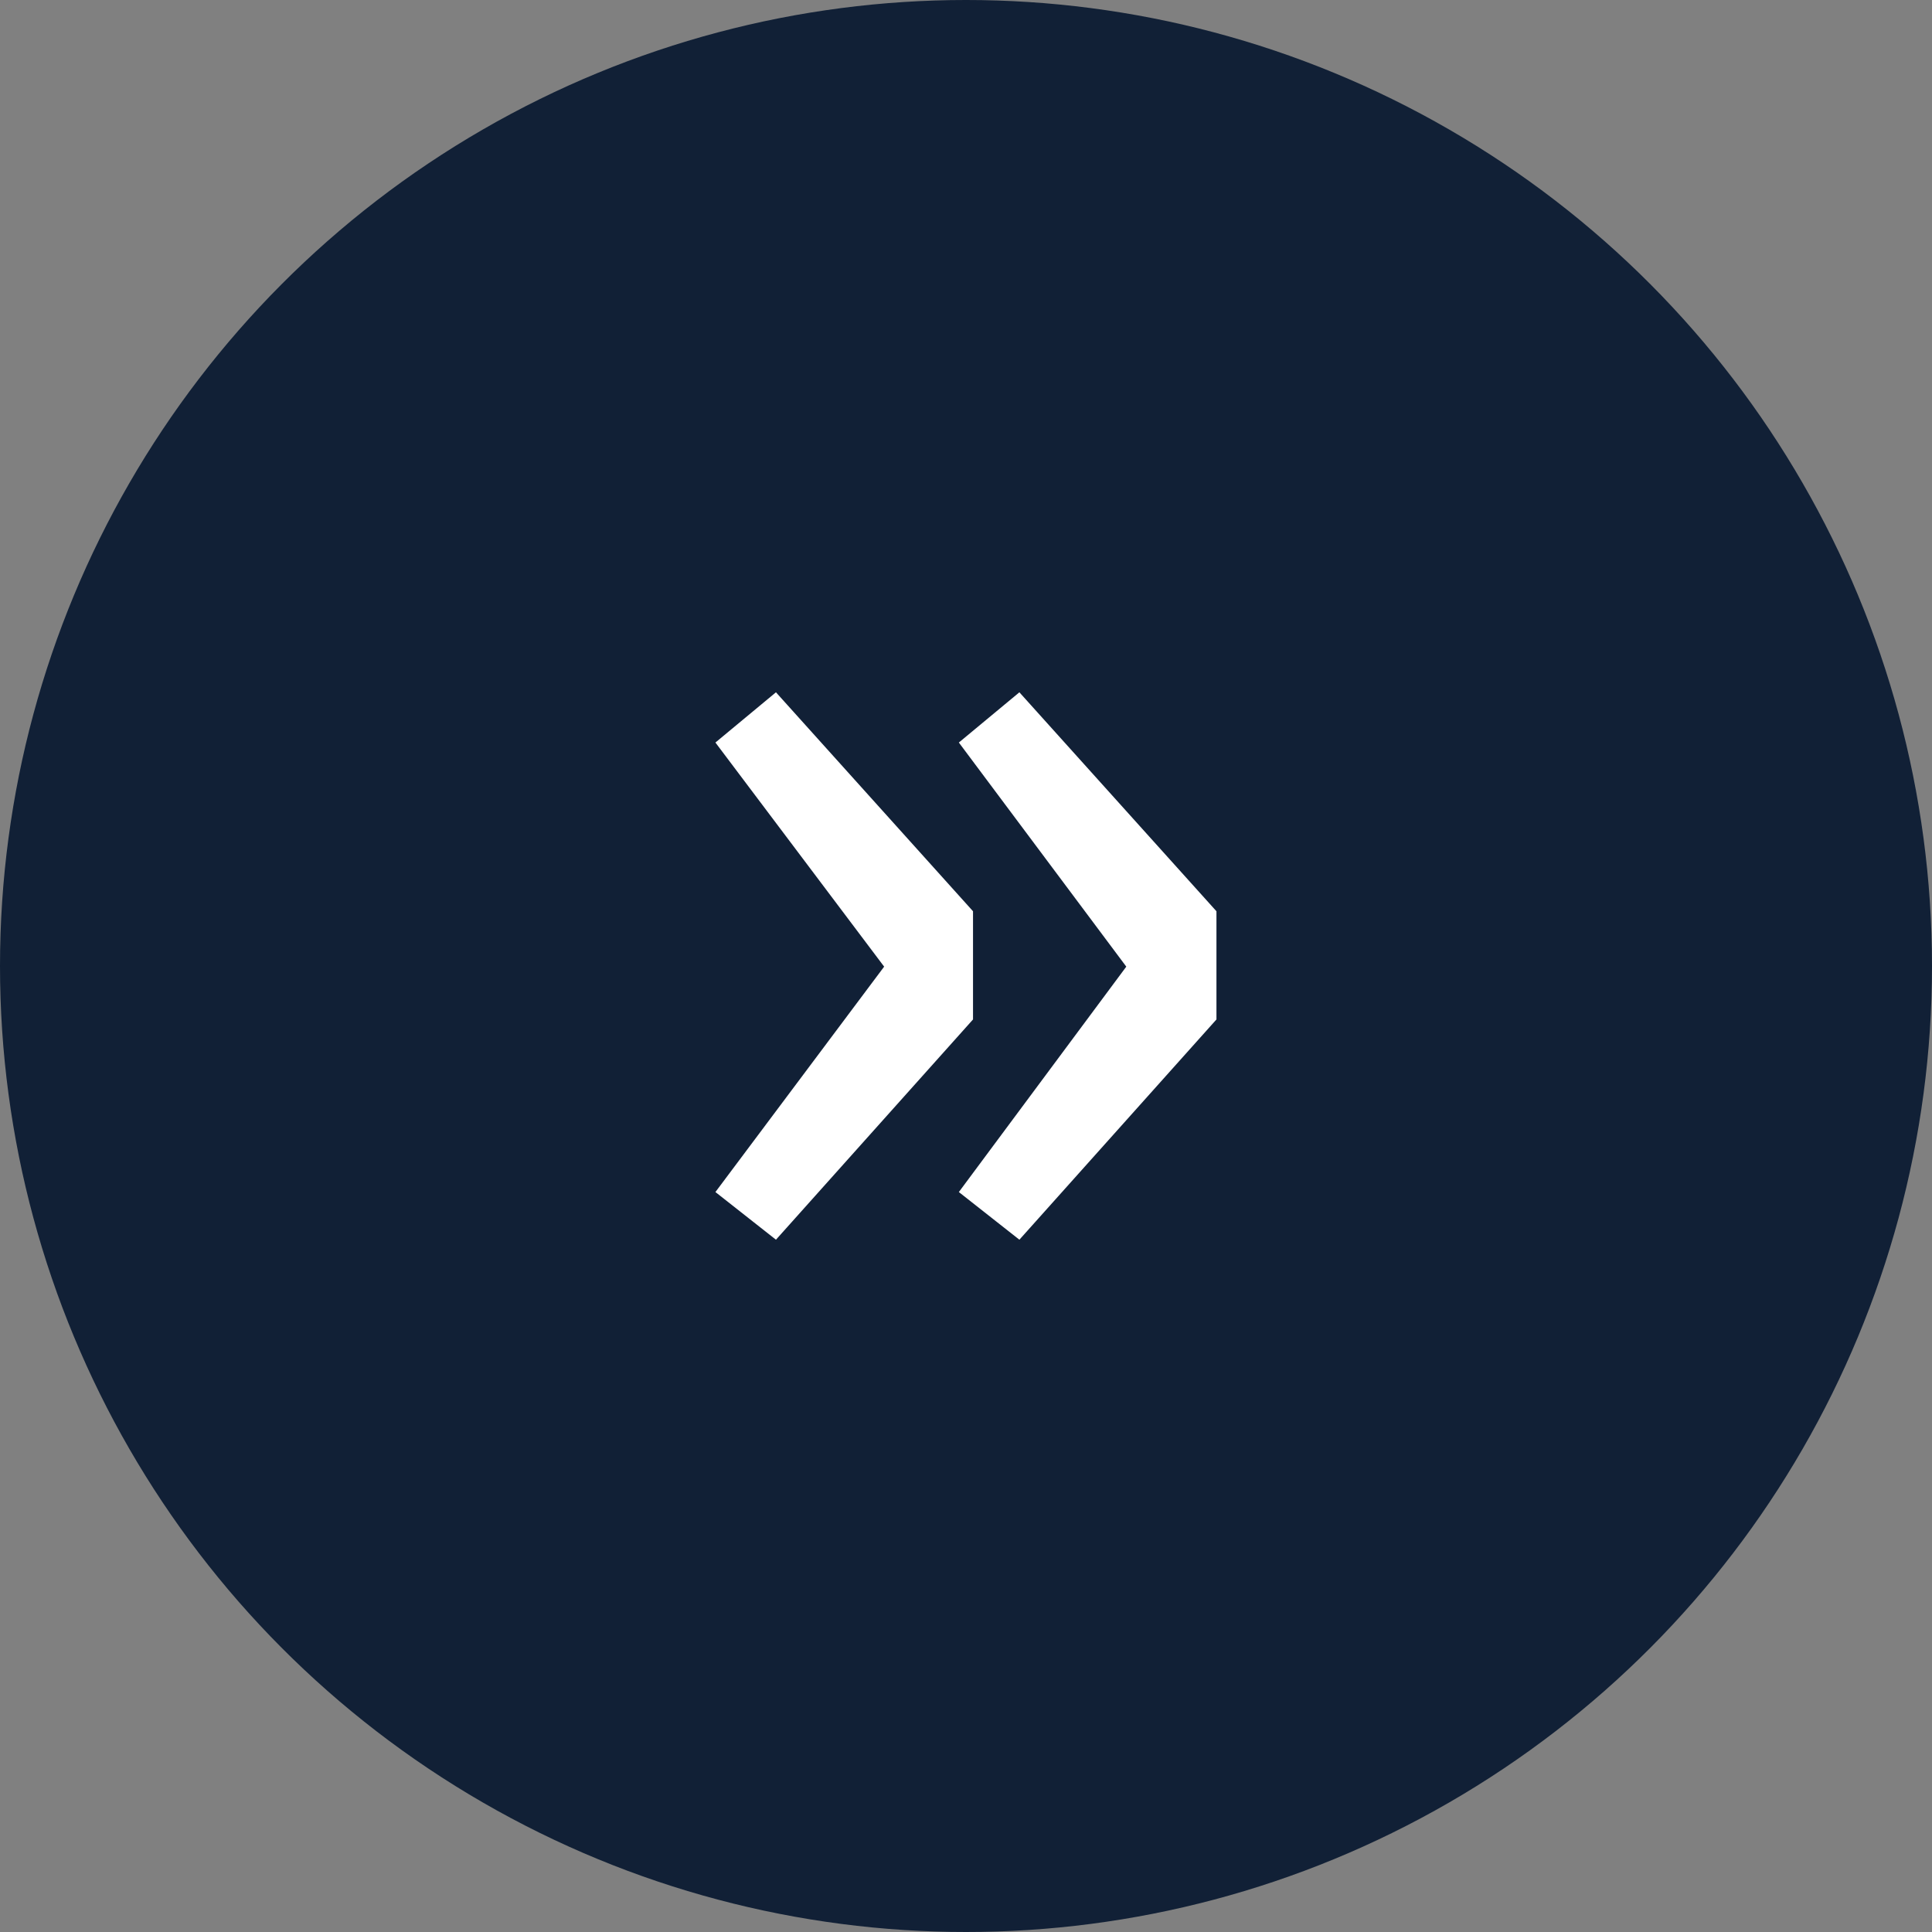
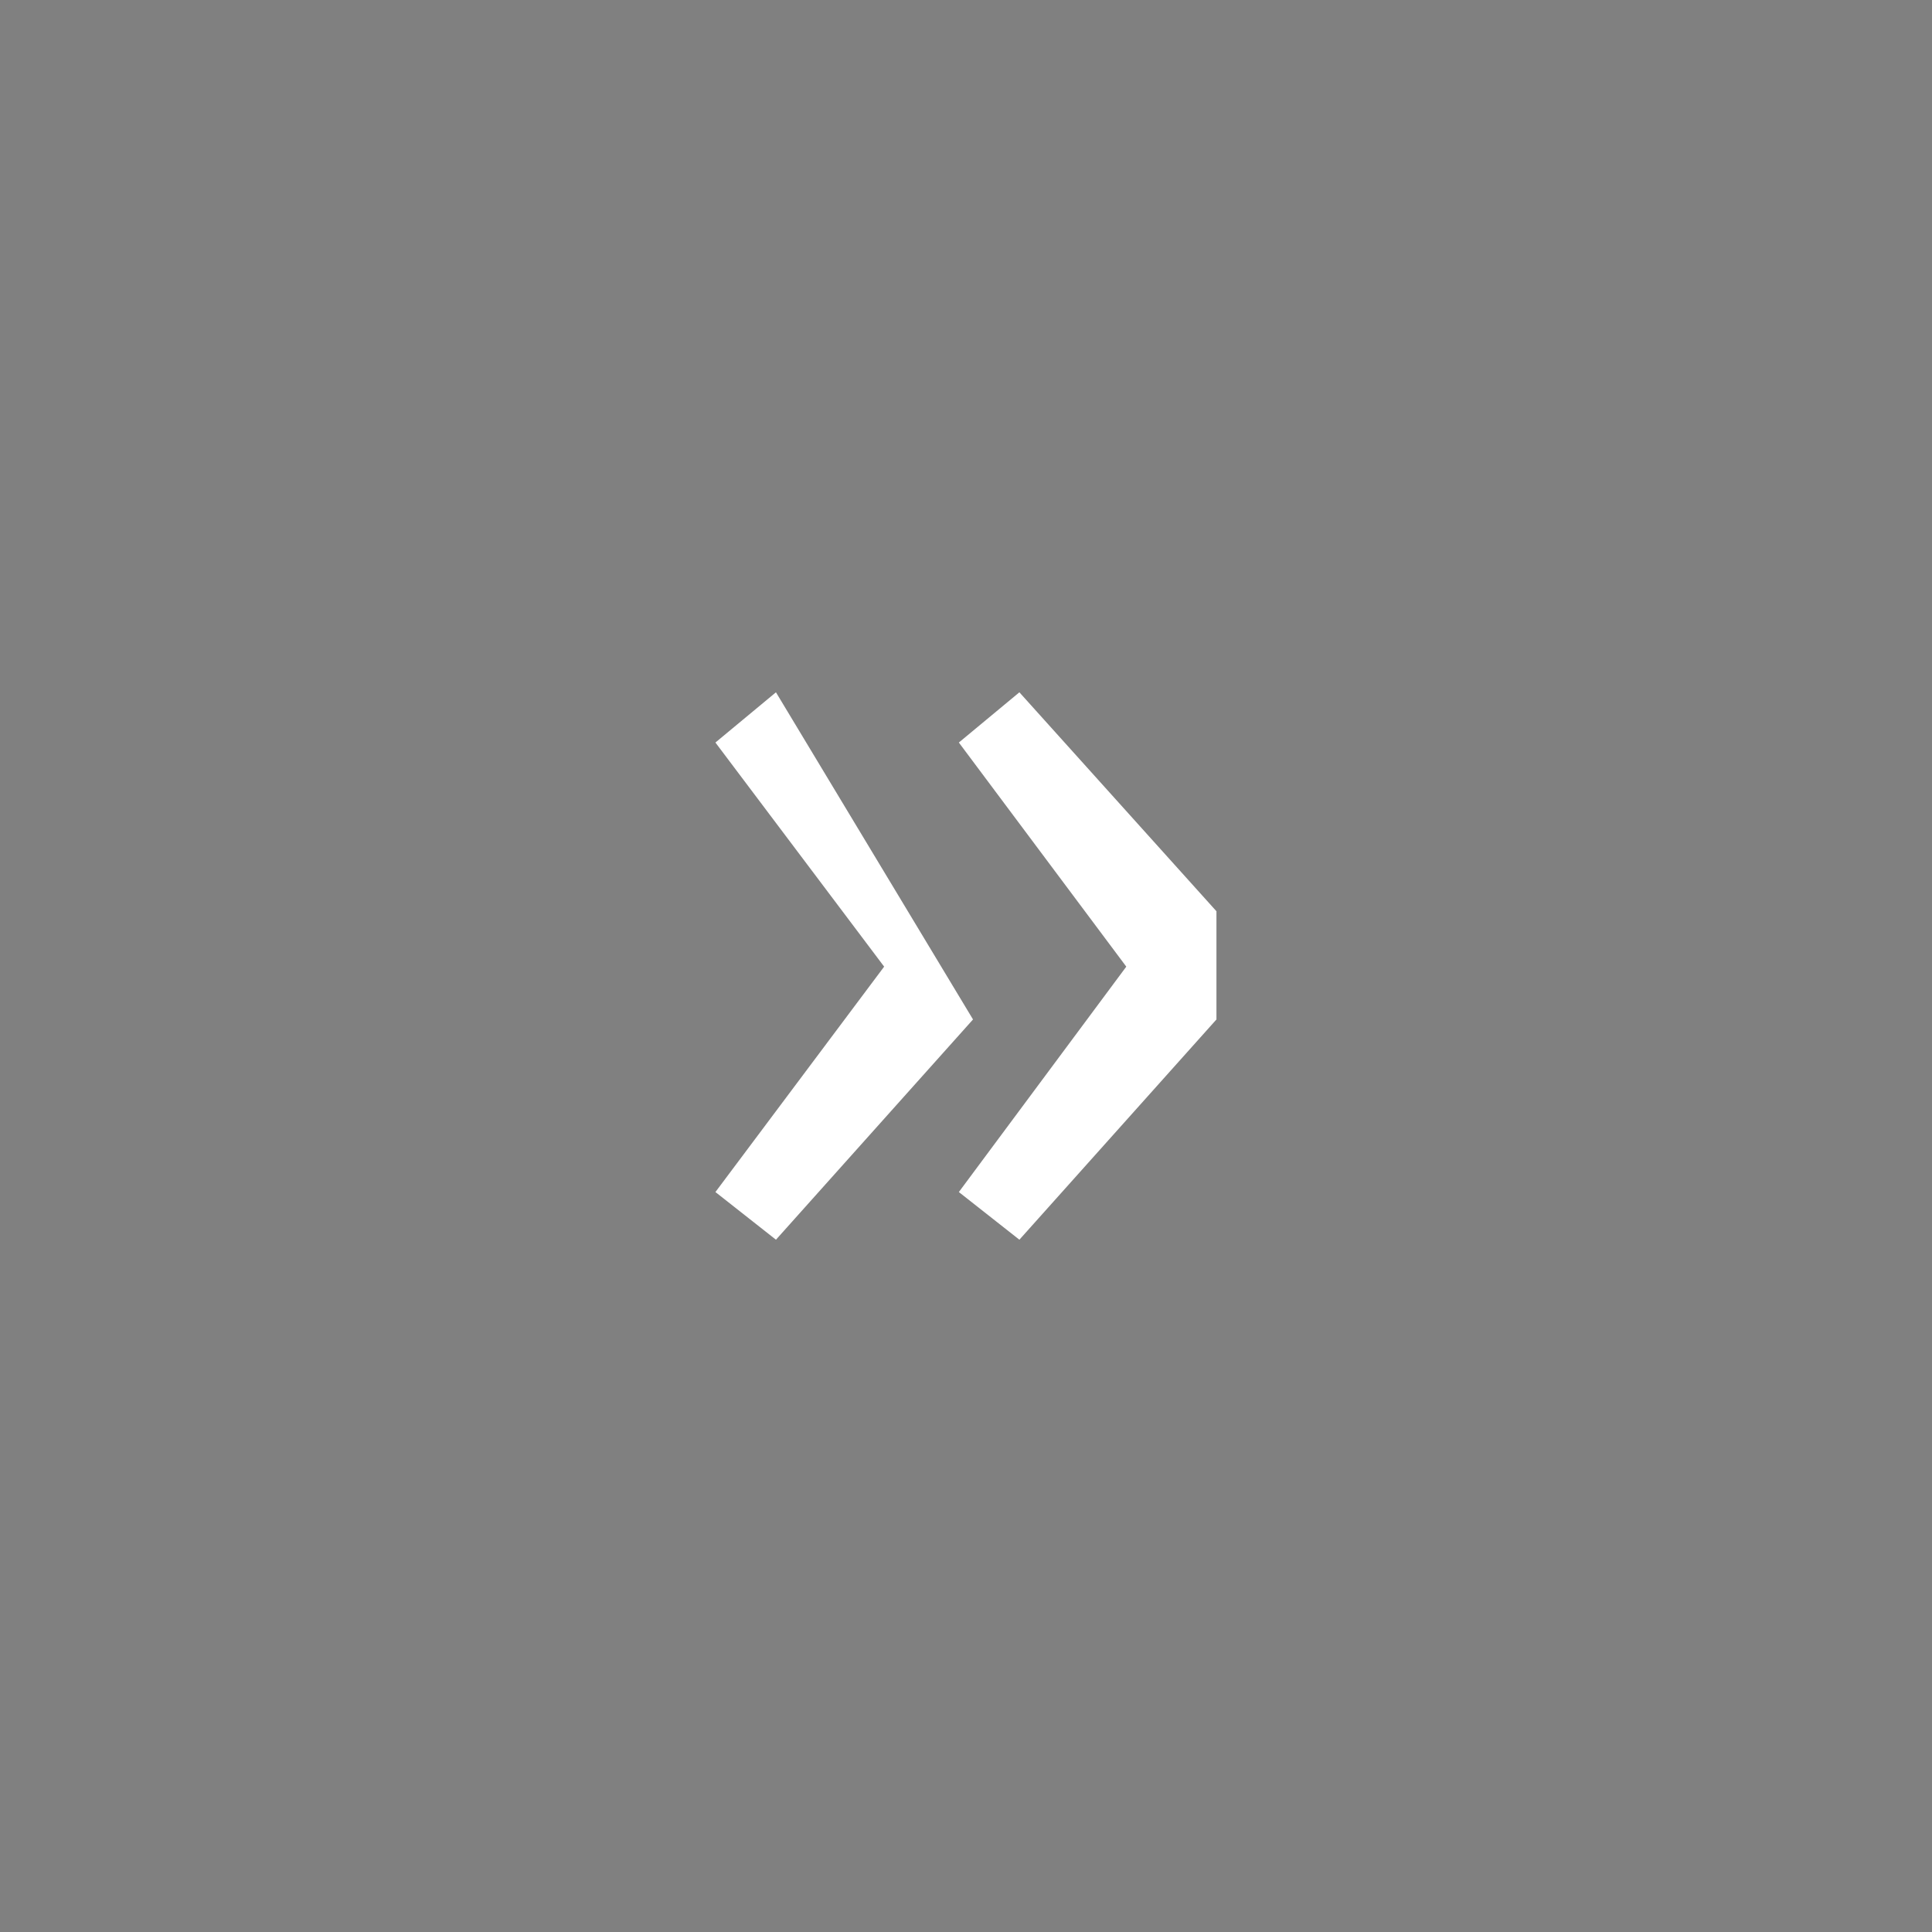
<svg xmlns="http://www.w3.org/2000/svg" width="30" height="30" viewBox="0 0 30 30">
  <rect x="0" y="0" width="30" height="30" fill="#808080" stroke="none" />
  <g transform="translate(-76 -446)">
-     <circle cx="15" cy="15" r="15" transform="translate(76 446)" fill="#112036" />
-     <path d="M2.14-1.42,5.2-4.84V-6.52L2.14-9.92l-.94.78L3.82-5.66,1.2-2.16Zm3.78,0L8.98-4.84V-6.52L5.92-9.92l-.94.78,2.6,3.48-2.6,3.5Z" transform="translate(85.909 466.67)" fill="#fff" />
+     <path d="M2.14-1.42,5.2-4.84L2.14-9.92l-.94.78L3.82-5.66,1.2-2.16Zm3.78,0L8.98-4.84V-6.52L5.92-9.92l-.94.78,2.6,3.48-2.6,3.5Z" transform="translate(85.909 466.67)" fill="#fff" />
  </g>
</svg>